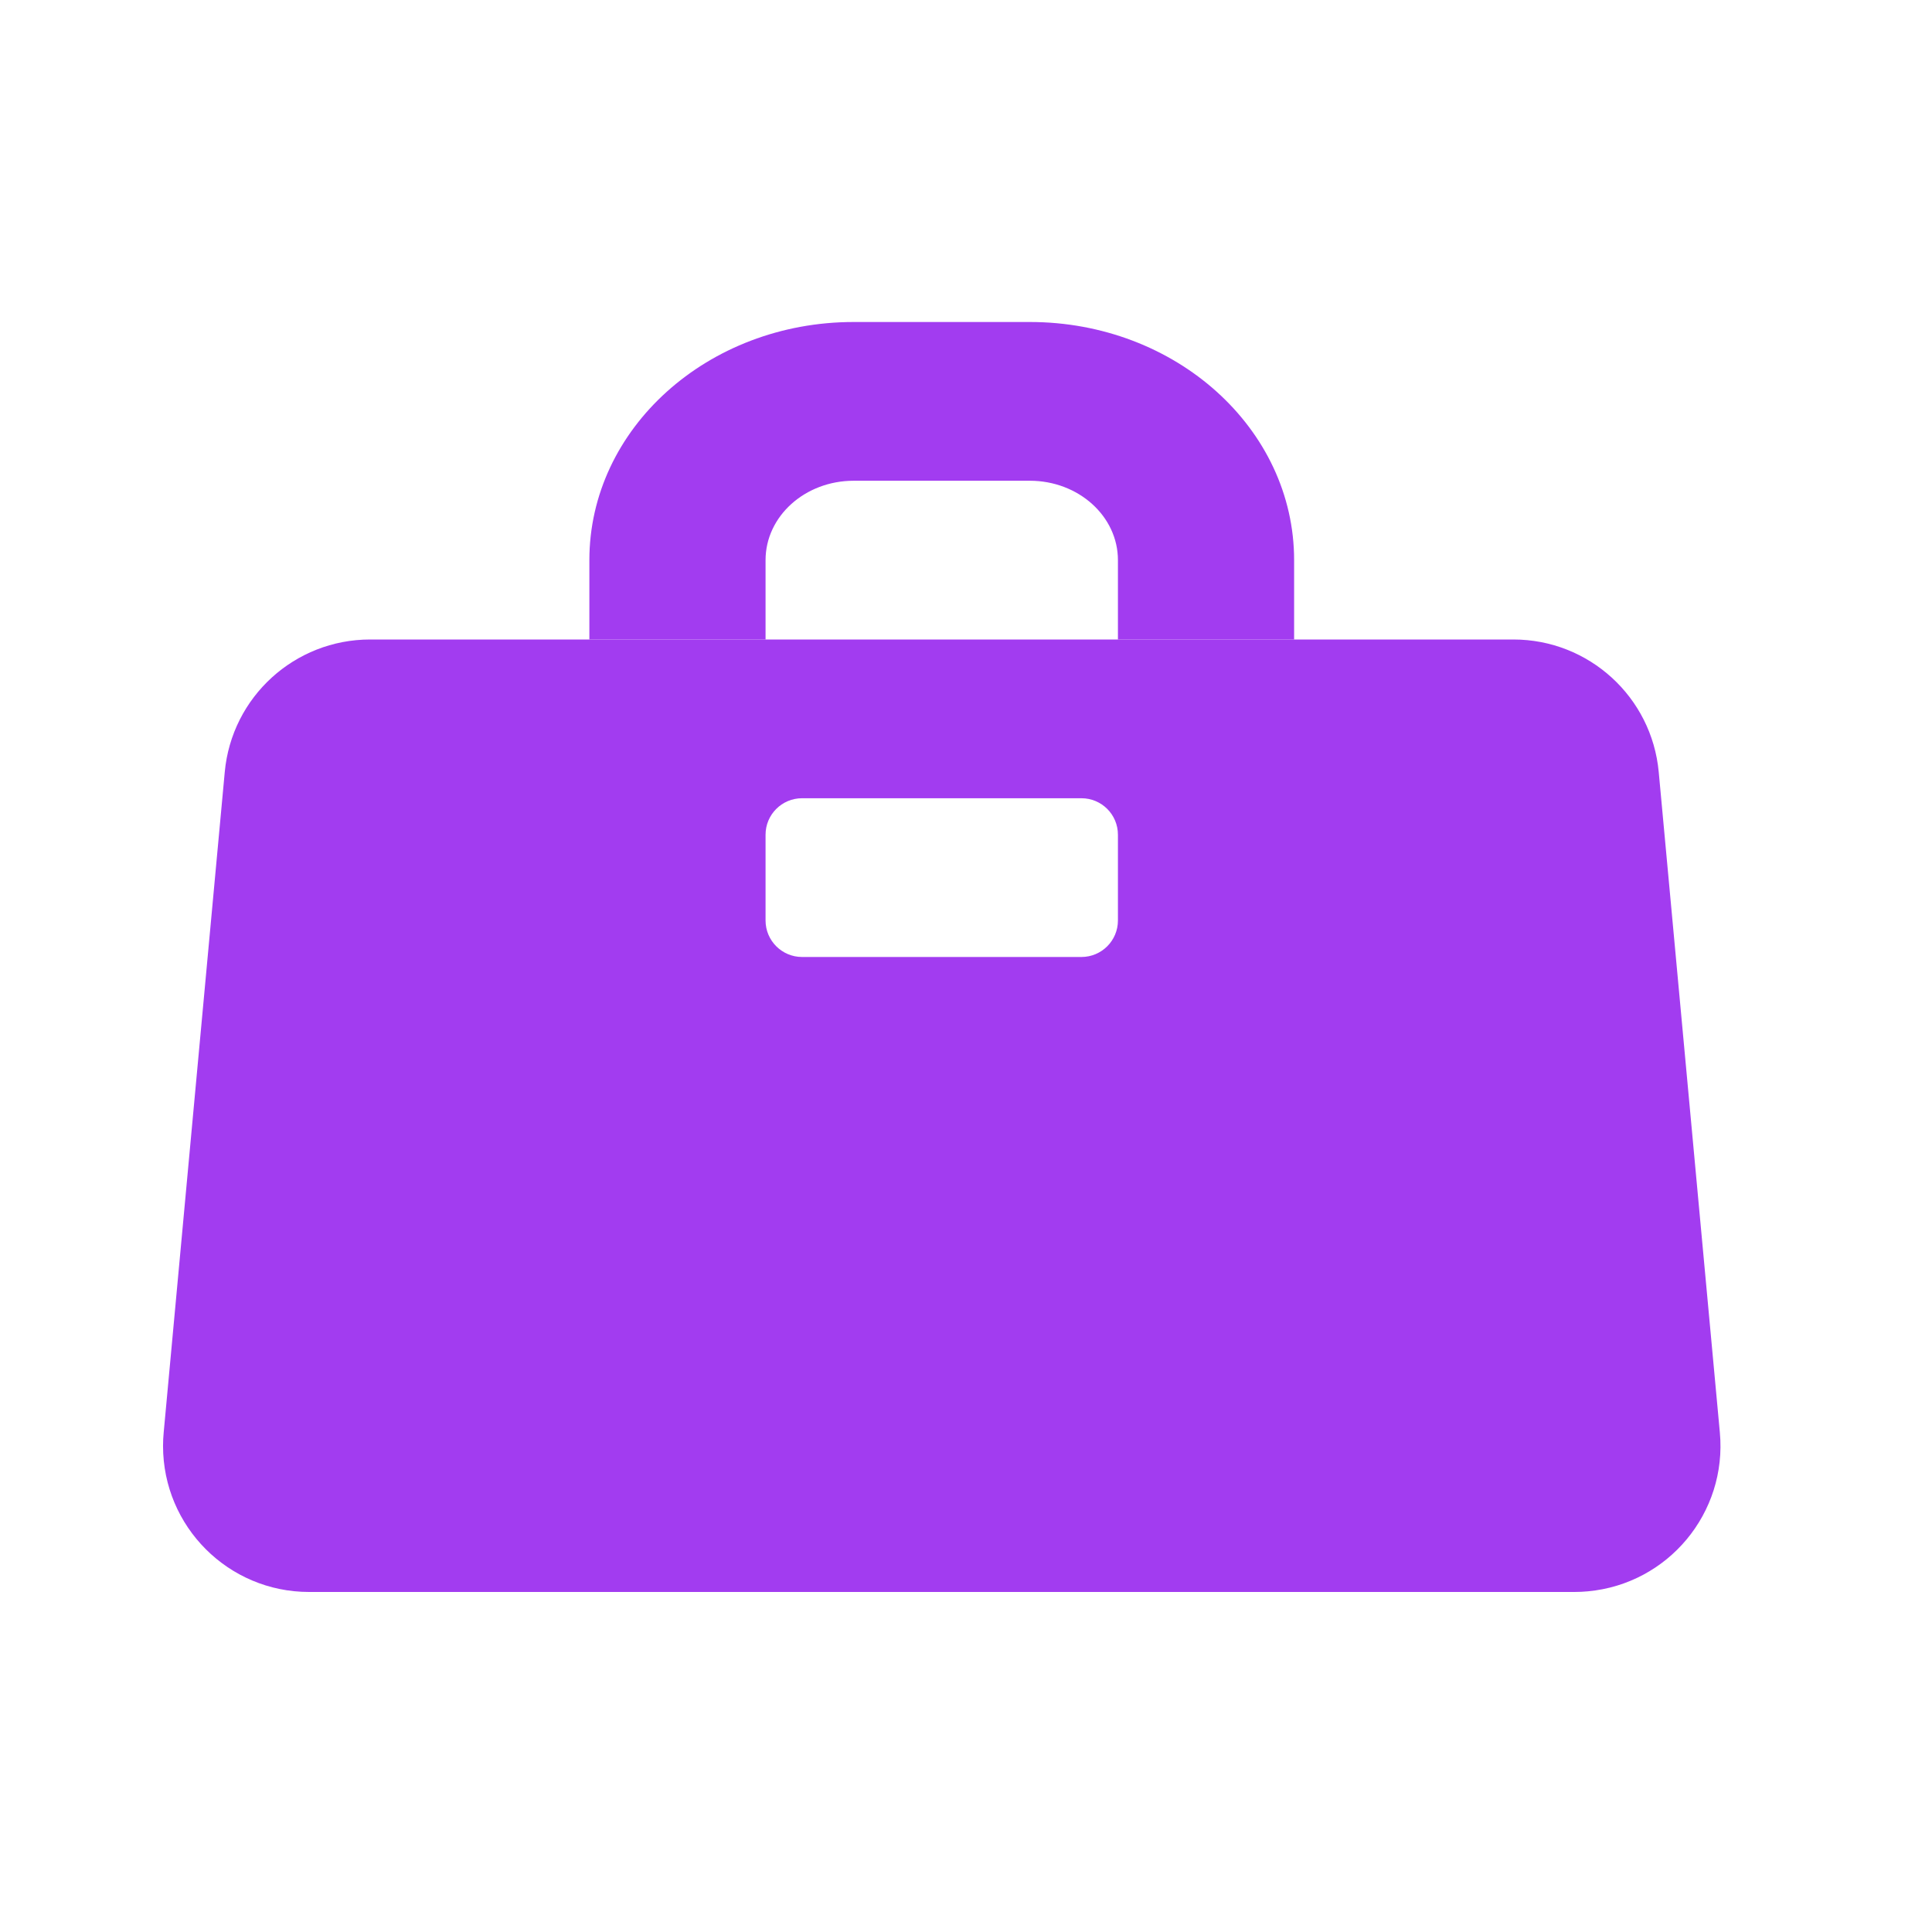
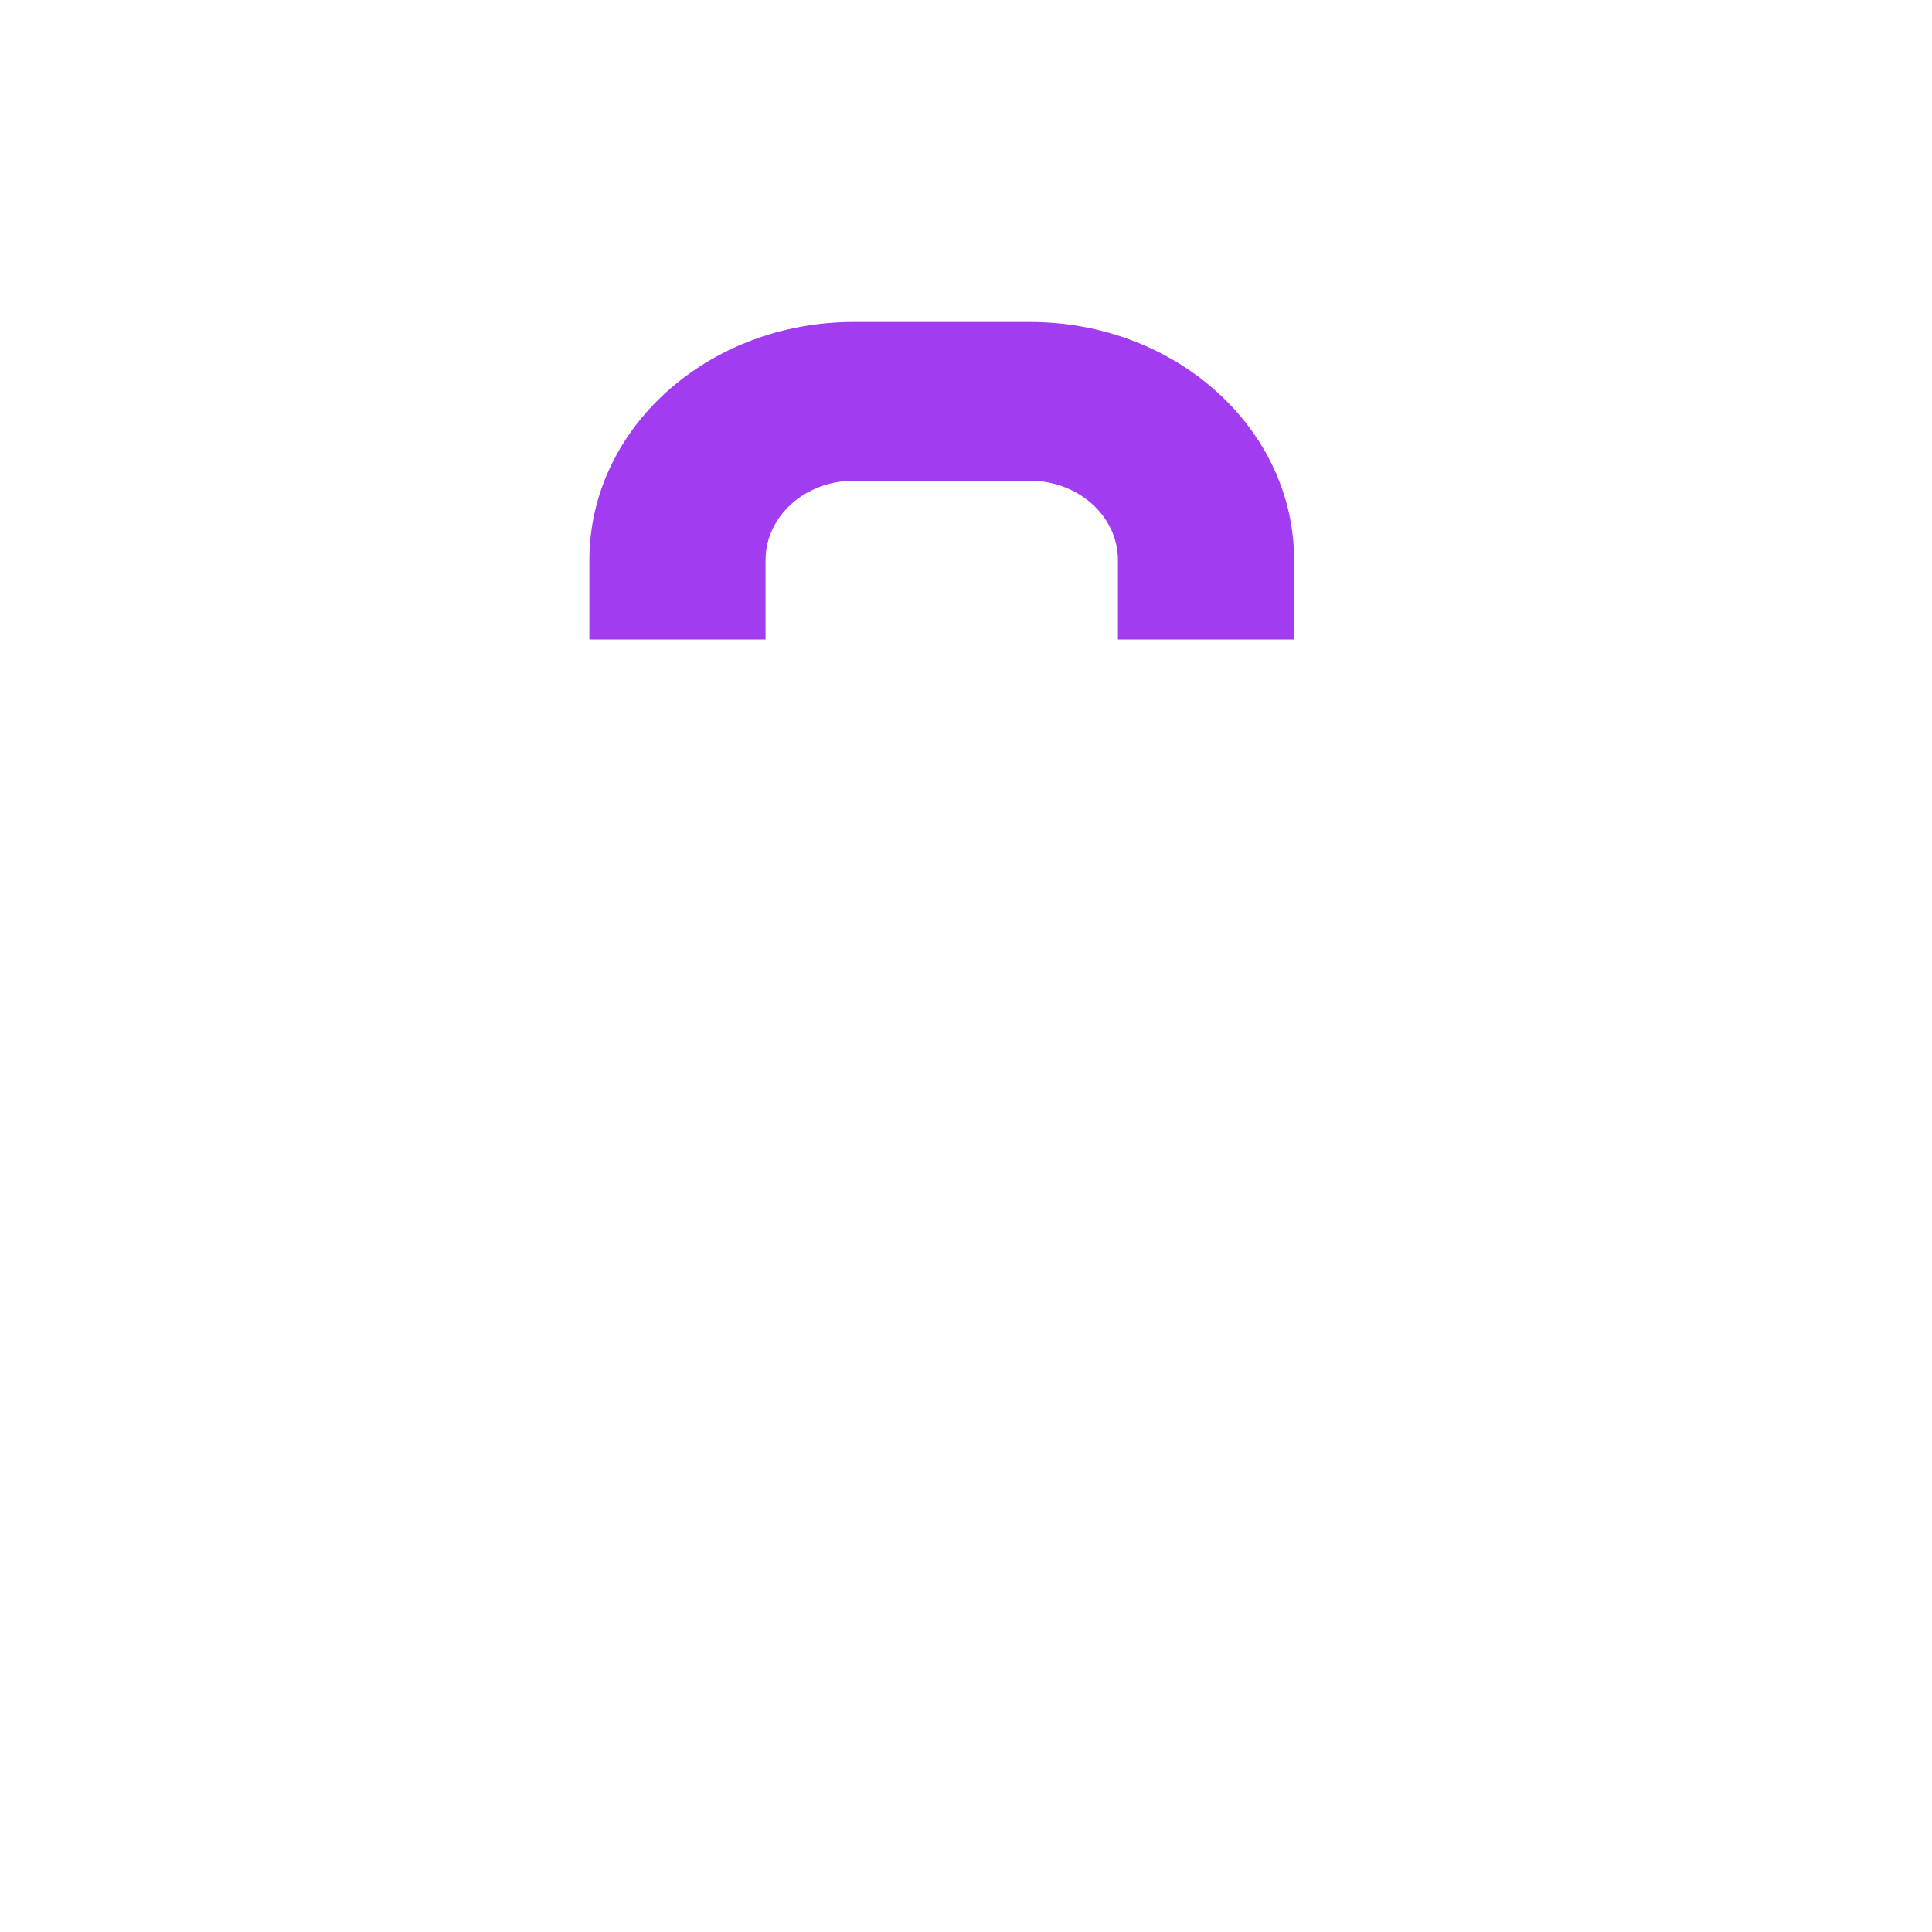
<svg xmlns="http://www.w3.org/2000/svg" xmlns:xlink="http://www.w3.org/1999/xlink" width="36px" height="36px" viewBox="0 0 36 36" version="1.1">
  <title>8BEEA5F8-EF18-4C44-8B1A-26BB9E3BC14F</title>
  <defs>
    <path d="M11.227,5.916 L7.944,5.916 L7.944,4.437 C7.944,1.986 10.149,0 12.869,0 L16.152,0 C18.871,0 21.076,1.986 21.076,4.437 L21.076,5.916 L17.793,5.916 L17.793,4.437 C17.793,3.62 17.058,2.958 16.152,2.958 L12.869,2.958 C11.962,2.958 11.227,3.62 11.227,4.437 L11.227,5.916 Z" id="path-1" />
  </defs>
  <g id="Page-1" stroke="none" stroke-width="1" fill="none" fill-rule="evenodd">
    <g id="CG_Website_2023_Desktop_About_Careers" transform="translate(-1113, -265)">
      <g id="Icon/Ecosystem/HR-&amp;-Next-Gen-(Briefcase)" transform="translate(1113, 265)">
        <g id="HR-&amp;-Next-Gen-Icon-(Briefcase)" transform="translate(3.038, 6)">
-           <path d="M25.162,5.916 C26.567,5.916 27.741,6.986 27.87,8.386 L29.009,20.693 C29.147,22.189 28.046,23.514 26.55,23.652 C26.467,23.66 26.384,23.664 26.3,23.664 L2.72,23.664 C1.218,23.664 1.43624695e-13,22.446 1.43440815e-13,20.943 C1.43430406e-13,20.86 0.004,20.776 0.012,20.693 L1.15,8.386 C1.279,6.986 2.453,5.916 3.859,5.916 L25.162,5.916 Z M17.113,8.874 L11.907,8.874 C11.532,8.874 11.227,9.178 11.227,9.554 L11.227,11.152 C11.227,11.527 11.532,11.832 11.907,11.832 L17.113,11.832 C17.489,11.832 17.793,11.527 17.793,11.152 L17.793,9.554 C17.793,9.178 17.489,8.874 17.113,8.874 Z" id="Combined-Shape" fill="#A23CF0" />
          <mask id="mask-2" fill="white">
            <use xlink:href="#path-1" />
          </mask>
          <use id="Mask" fill="#A23CF0" fill-rule="nonzero" opacity="0.602" xlink:href="#path-1" />
        </g>
      </g>
    </g>
  </g>
</svg>